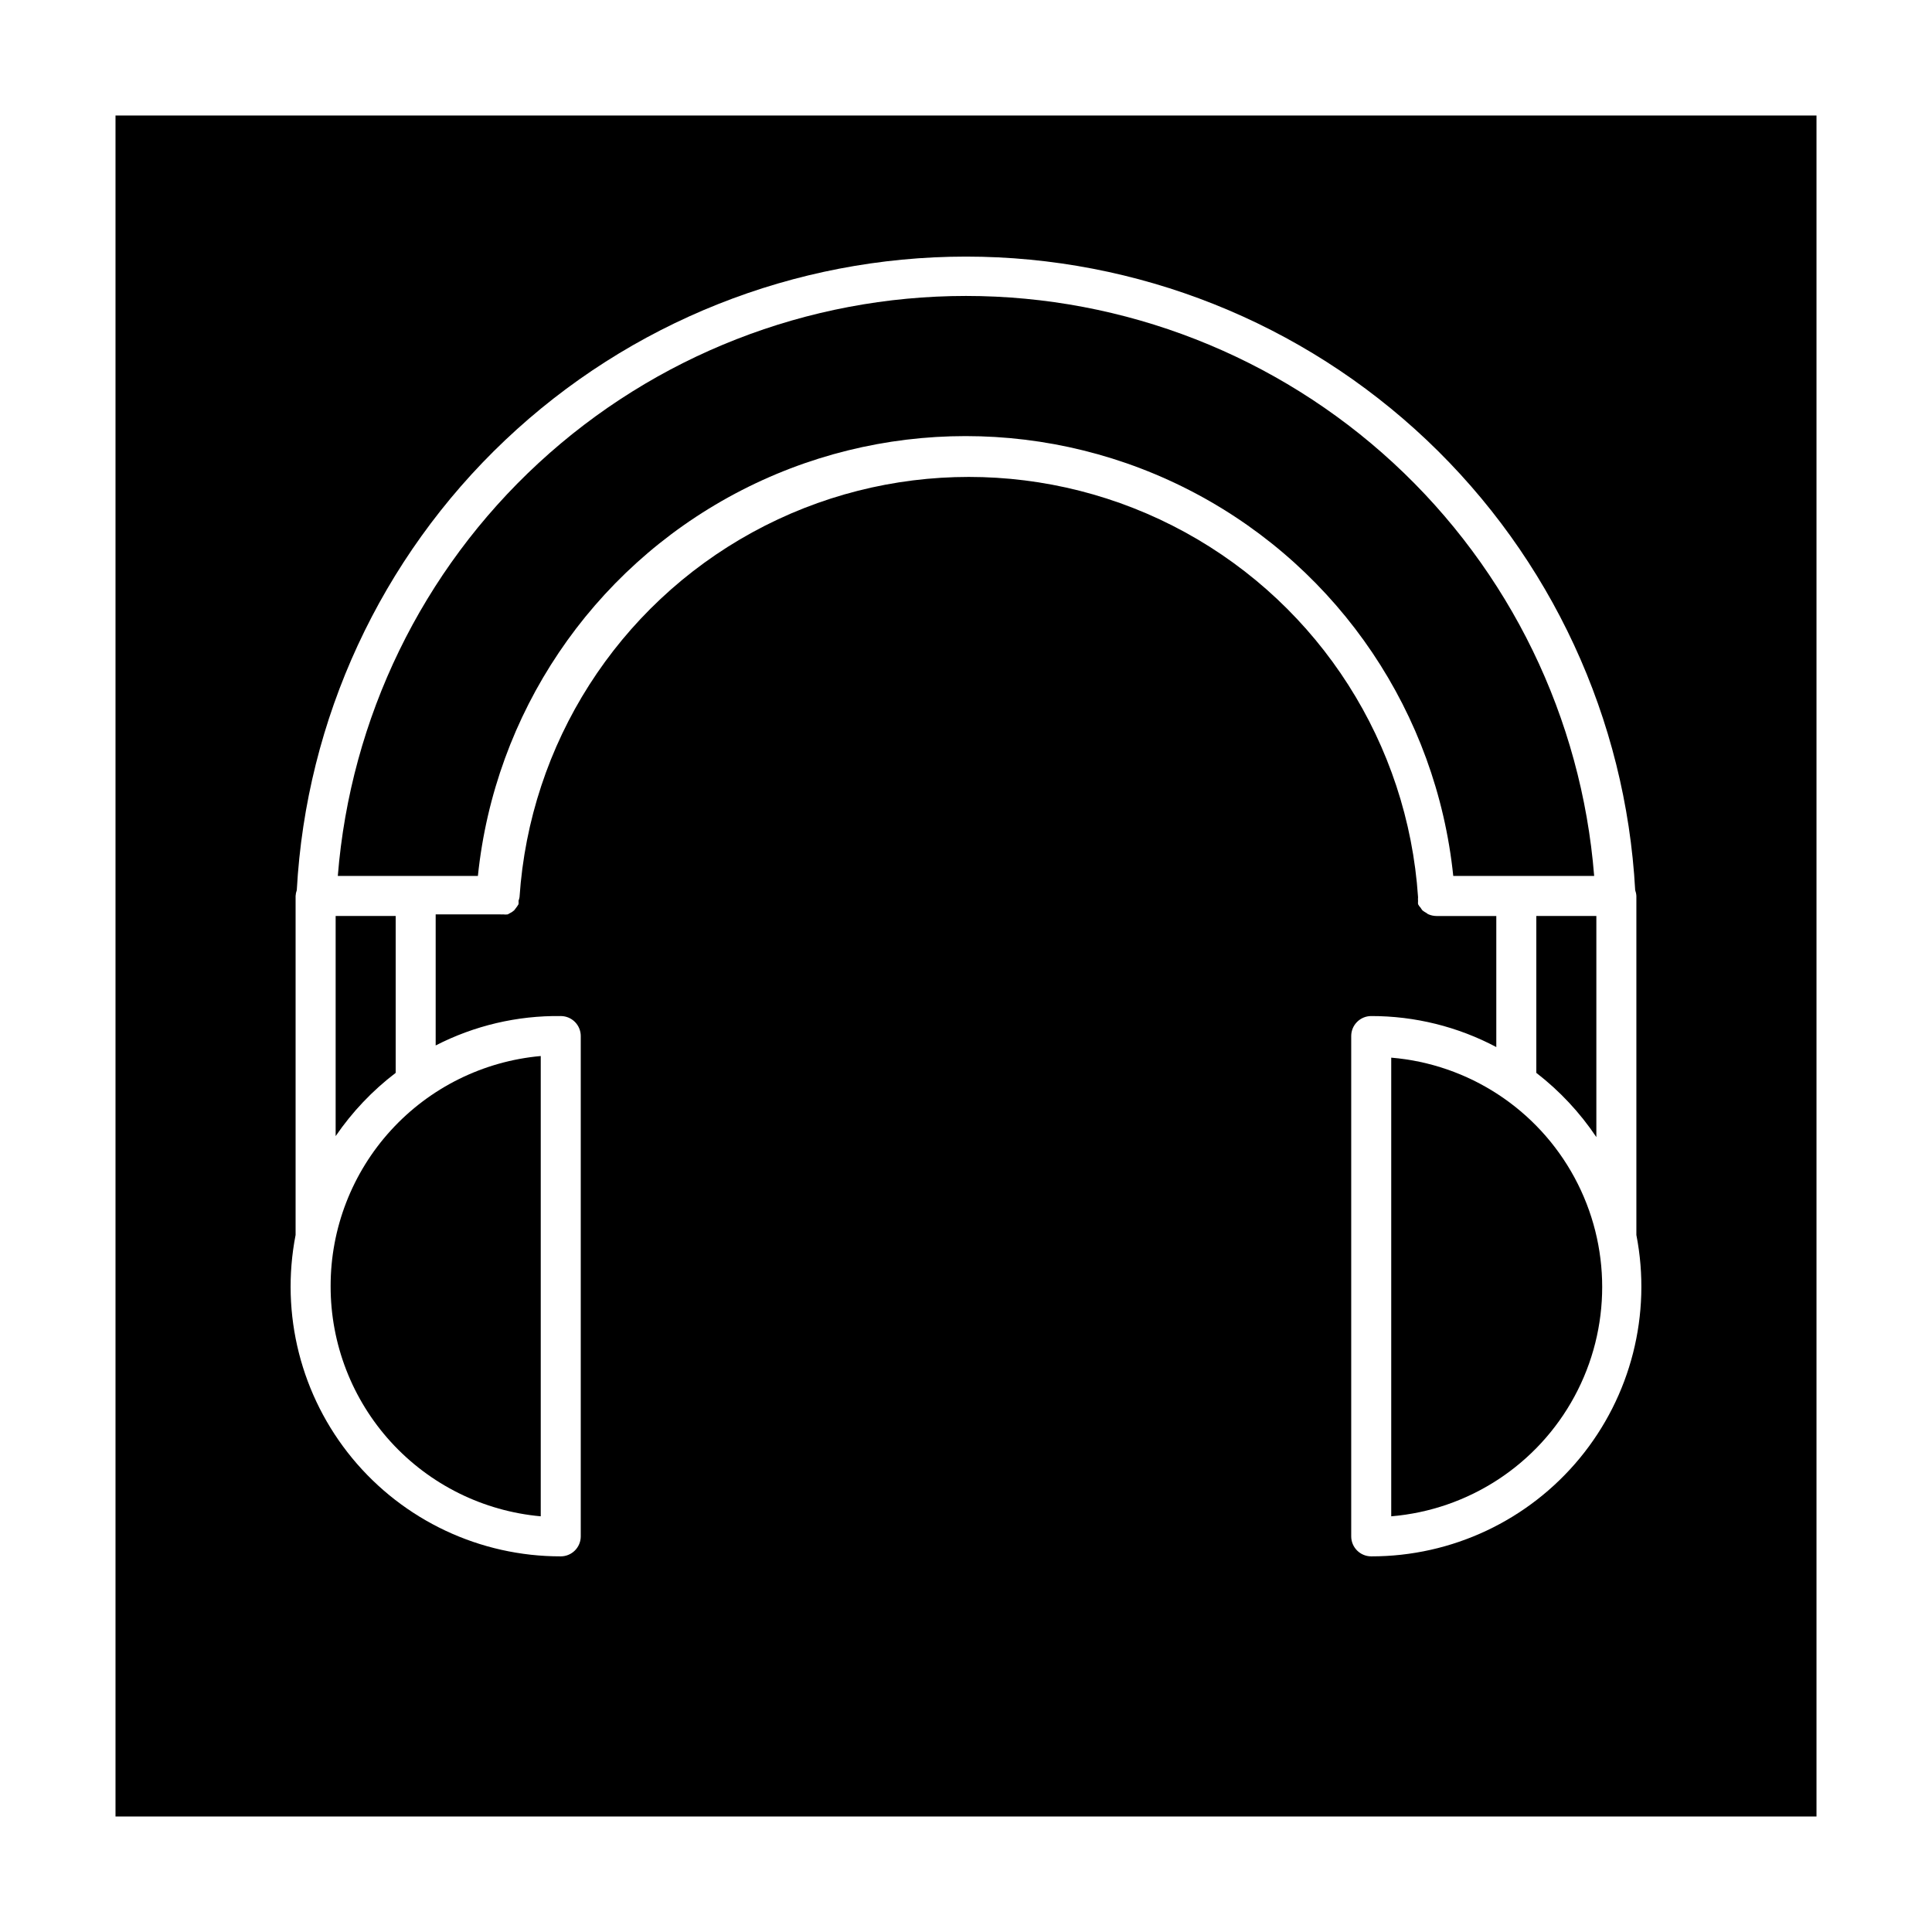
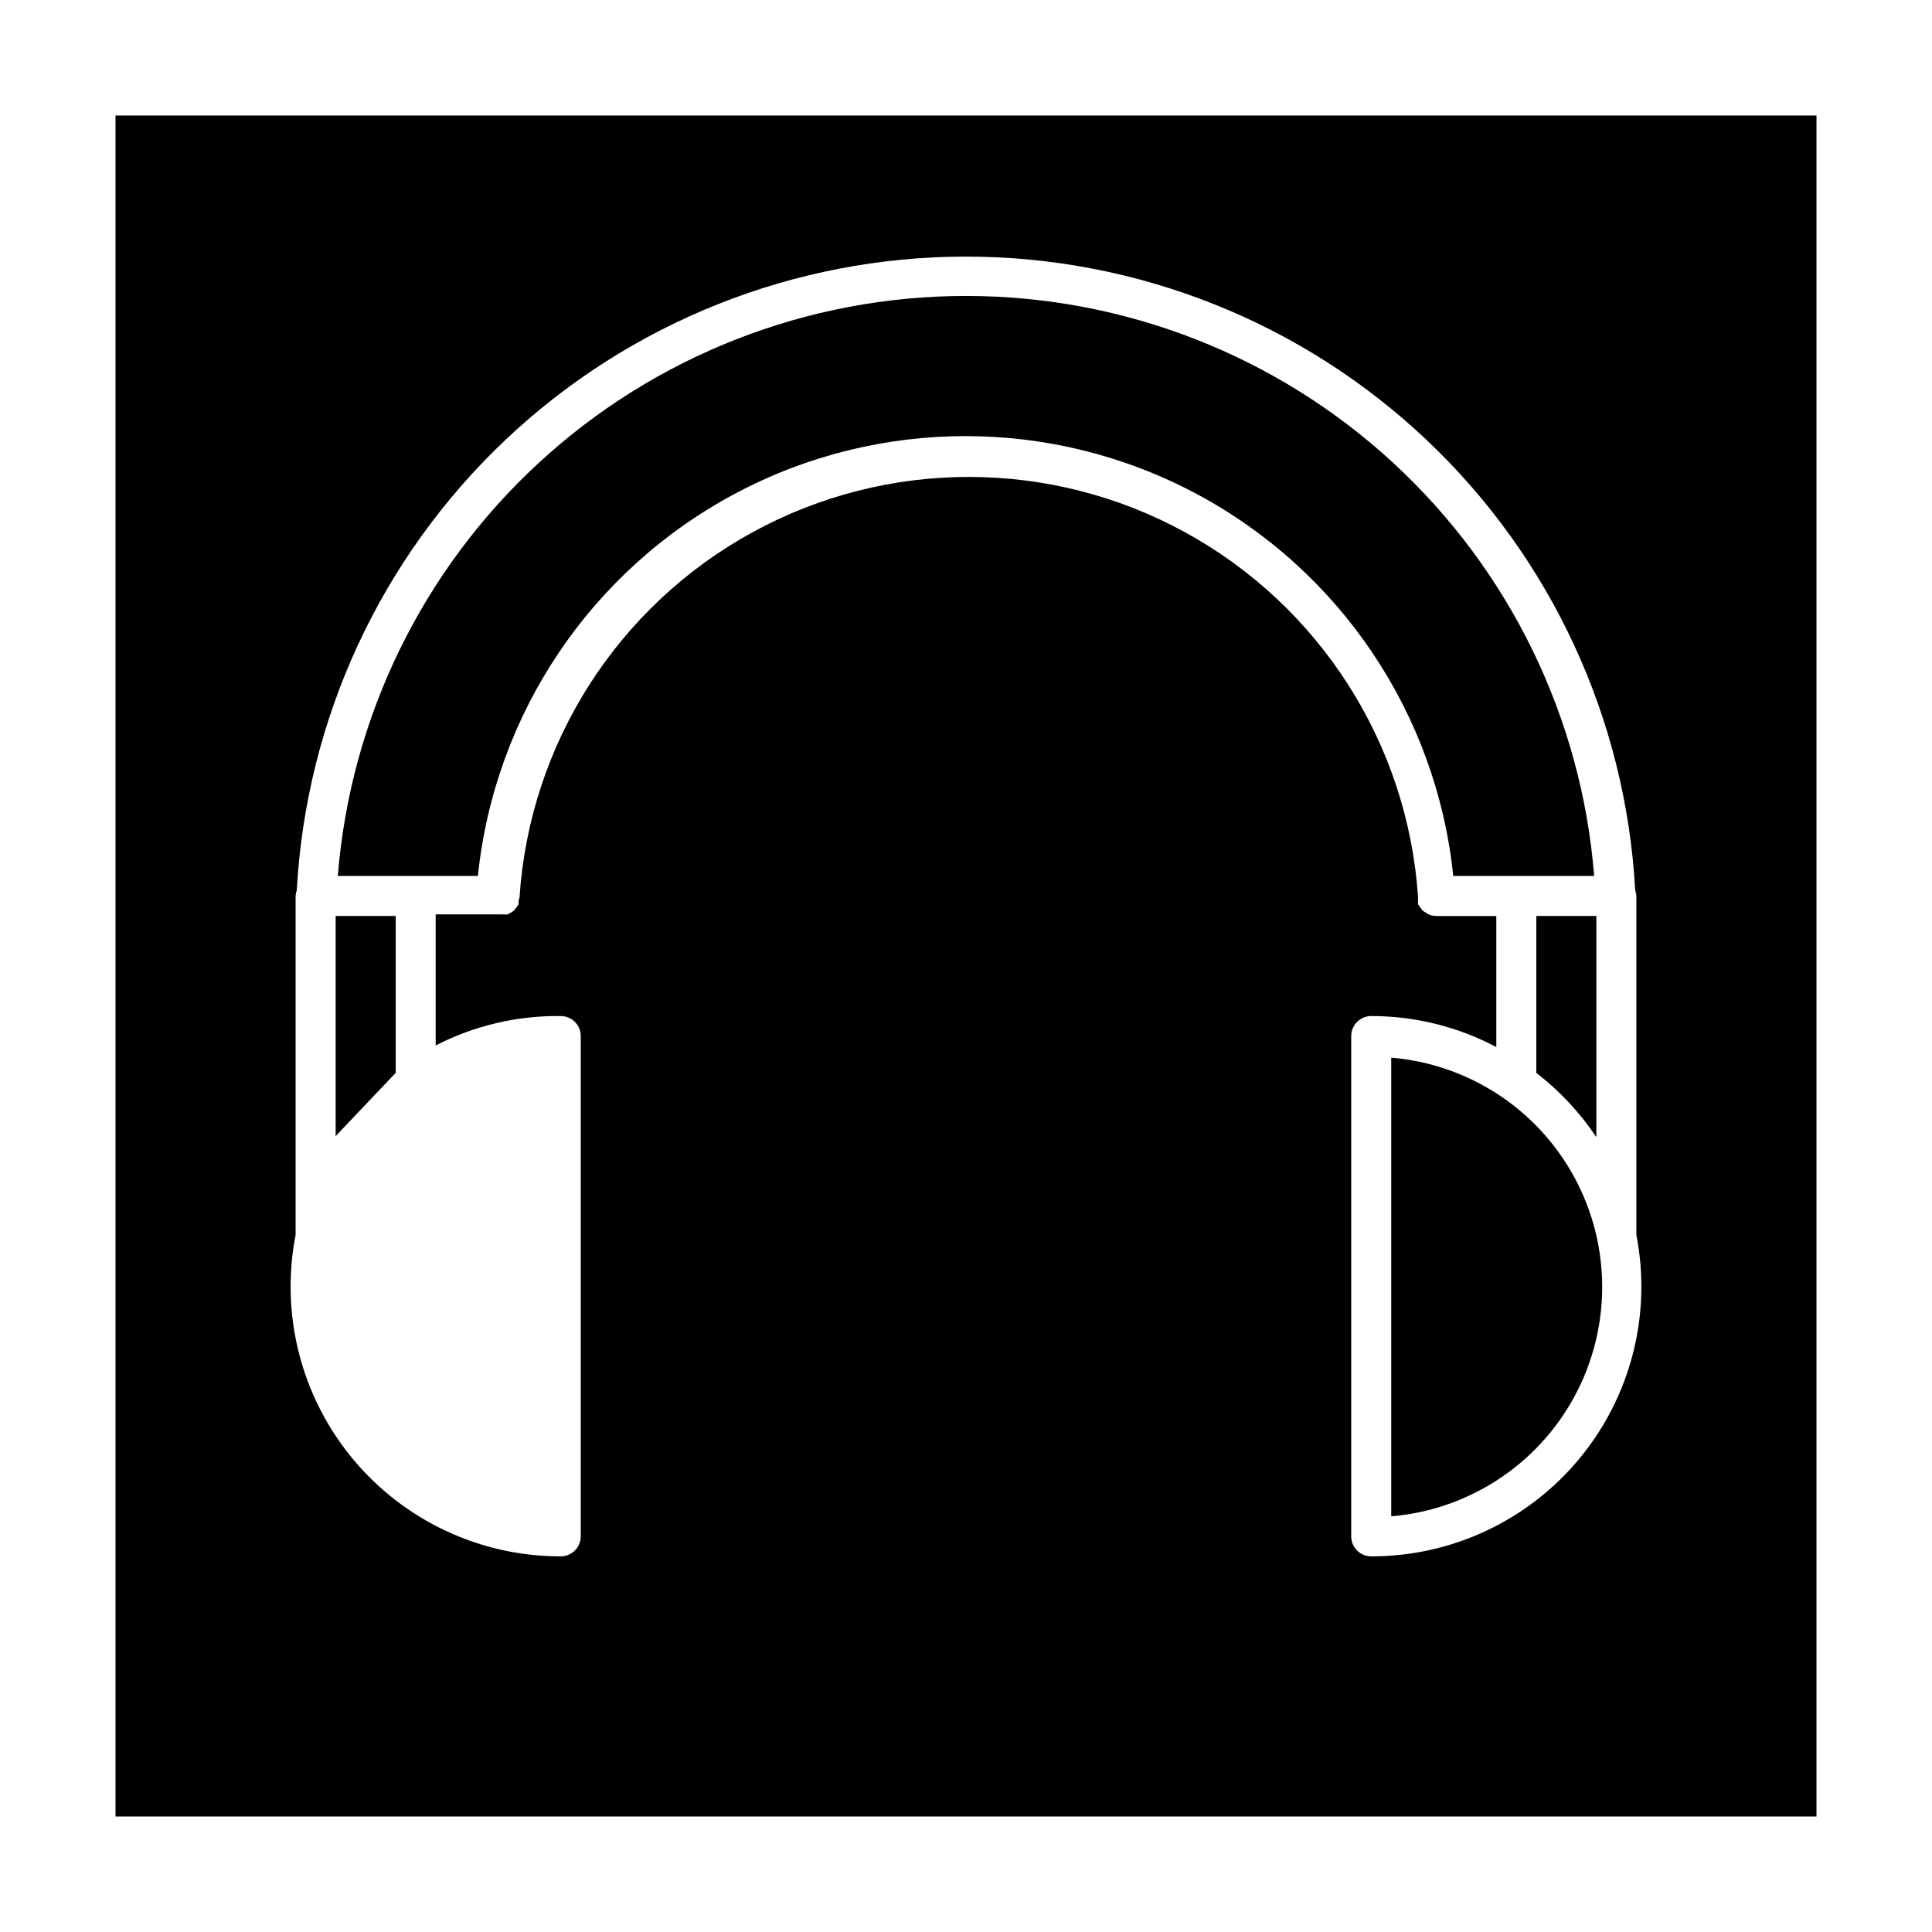
<svg xmlns="http://www.w3.org/2000/svg" fill="#000000" width="800px" height="800px" version="1.1" viewBox="144 144 512 512">
  <g>
    <path d="m566.47 376.13c-3.344-41.855-22.332-80.914-53.184-109.4-30.848-28.484-71.297-44.301-113.29-44.301-41.992 0-82.438 15.816-113.29 44.301-30.852 28.484-49.84 67.543-53.184 109.4h37.125c4.449-43.016 30.008-80.996 68.18-101.32 38.172-20.32 83.949-20.32 122.12 0 38.172 20.324 63.73 58.305 68.18 101.32z" />
-     <path d="m231.62 484.85c-0.023 15.285 5.684 30.023 15.988 41.312 10.309 11.289 24.469 18.309 39.695 19.676v-121.98c-15.227 1.367-29.387 8.383-39.695 19.672-10.305 11.289-16.012 26.031-15.988 41.316z" />
    <path d="m551.14 428.32c6.188 4.781 11.559 10.531 15.91 17.023v-58.598h-15.91z" />
-     <path d="m248.86 428.32v-41.574h-15.91v58.336c4.375-6.402 9.746-12.062 15.91-16.762z" />
+     <path d="m248.86 428.32v-41.574h-15.91v58.336z" />
    <path d="m174.61 174.61v450.78h450.78v-450.78zm332.78 381.84c-2.93 0-5.305-2.375-5.305-5.305v-132.58c0-2.926 2.375-5.301 5.305-5.301 11.555-0.016 22.938 2.805 33.145 8.219v-34.734h-15.91c-0.691-0.012-1.379-0.156-2.016-0.426-0.215-0.086-0.414-0.211-0.582-0.371-0.375-0.199-0.73-0.43-1.062-0.691-0.176-0.215-0.336-0.445-0.477-0.688-0.277-0.281-0.508-0.605-0.688-0.953-0.027-0.285-0.027-0.566 0-0.852-0.031-0.332-0.031-0.672 0-1.008-2.715-40.648-25.984-77.105-61.711-96.688-35.727-19.578-78.973-19.578-114.7 0-35.727 19.582-58.992 56.039-61.707 96.688-0.059 0.328-0.148 0.648-0.266 0.957 0.031 0.297 0.031 0.602 0 0.902-0.234 0.406-0.5 0.797-0.797 1.164l-0.371 0.477c-0.363 0.328-0.773 0.594-1.219 0.797l-0.477 0.266c-0.406 0.055-0.816 0.055-1.219 0-0.25 0.023-0.496 0.023-0.746 0h-17.129v34.738-0.004c10.246-5.266 21.629-7.941 33.148-7.793 1.406 0 2.754 0.559 3.75 1.551 0.992 0.996 1.551 2.344 1.551 3.75v132.58c0 1.406-0.559 2.758-1.551 3.75-0.996 0.996-2.344 1.555-3.75 1.555-21.375 0.031-41.645-9.508-55.246-25.992-13.605-16.488-19.113-38.199-15.023-59.18v-89.836c0.027-0.527 0.137-1.043 0.316-1.539 2.484-45.355 22.25-88.039 55.234-119.27 32.984-31.23 76.684-48.633 122.11-48.633 45.422 0 89.121 17.402 122.11 48.633 32.988 31.23 52.754 73.914 55.234 119.27 0.18 0.496 0.289 1.012 0.316 1.539v89.836c4.094 20.98-1.418 42.691-15.023 59.18-13.602 16.484-33.867 26.023-55.242 25.992z" />
    <path d="m512.69 423.86v121.98c20.512-1.719 38.773-13.66 48.562-31.766 9.793-18.102 9.793-39.922 0-58.023-9.789-18.105-28.051-30.047-48.562-31.762z" />
  </g>
</svg>